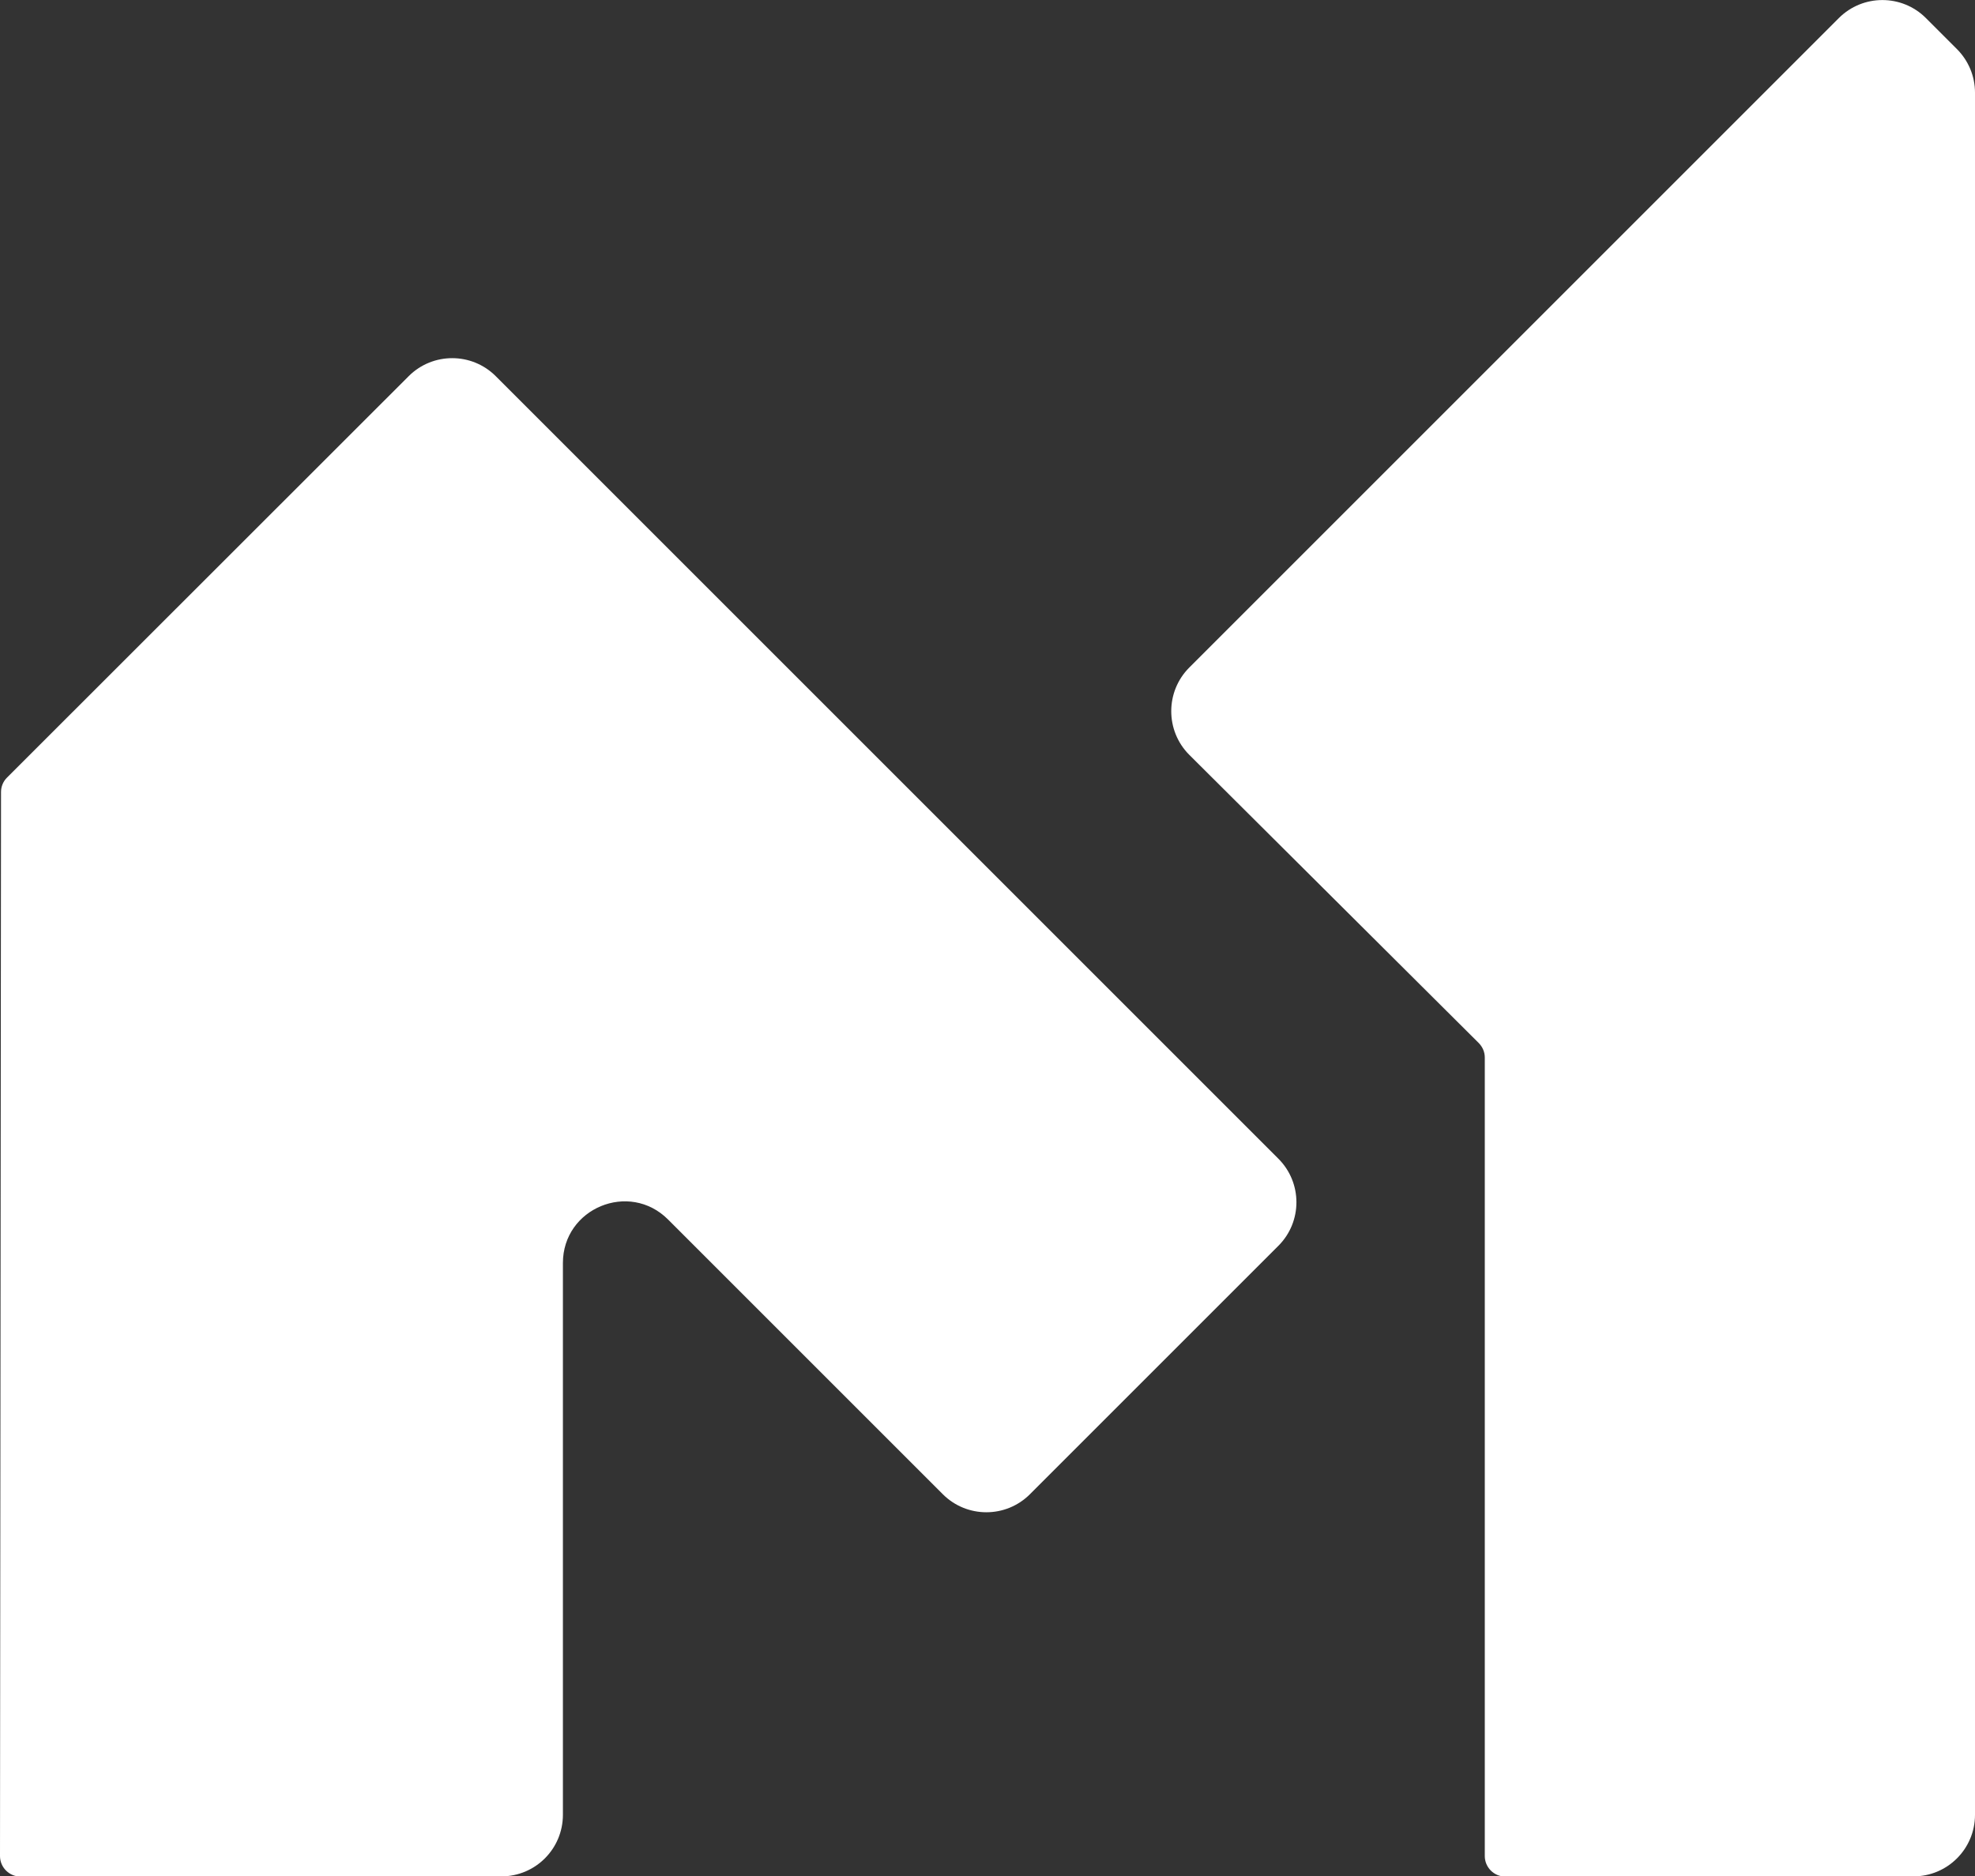
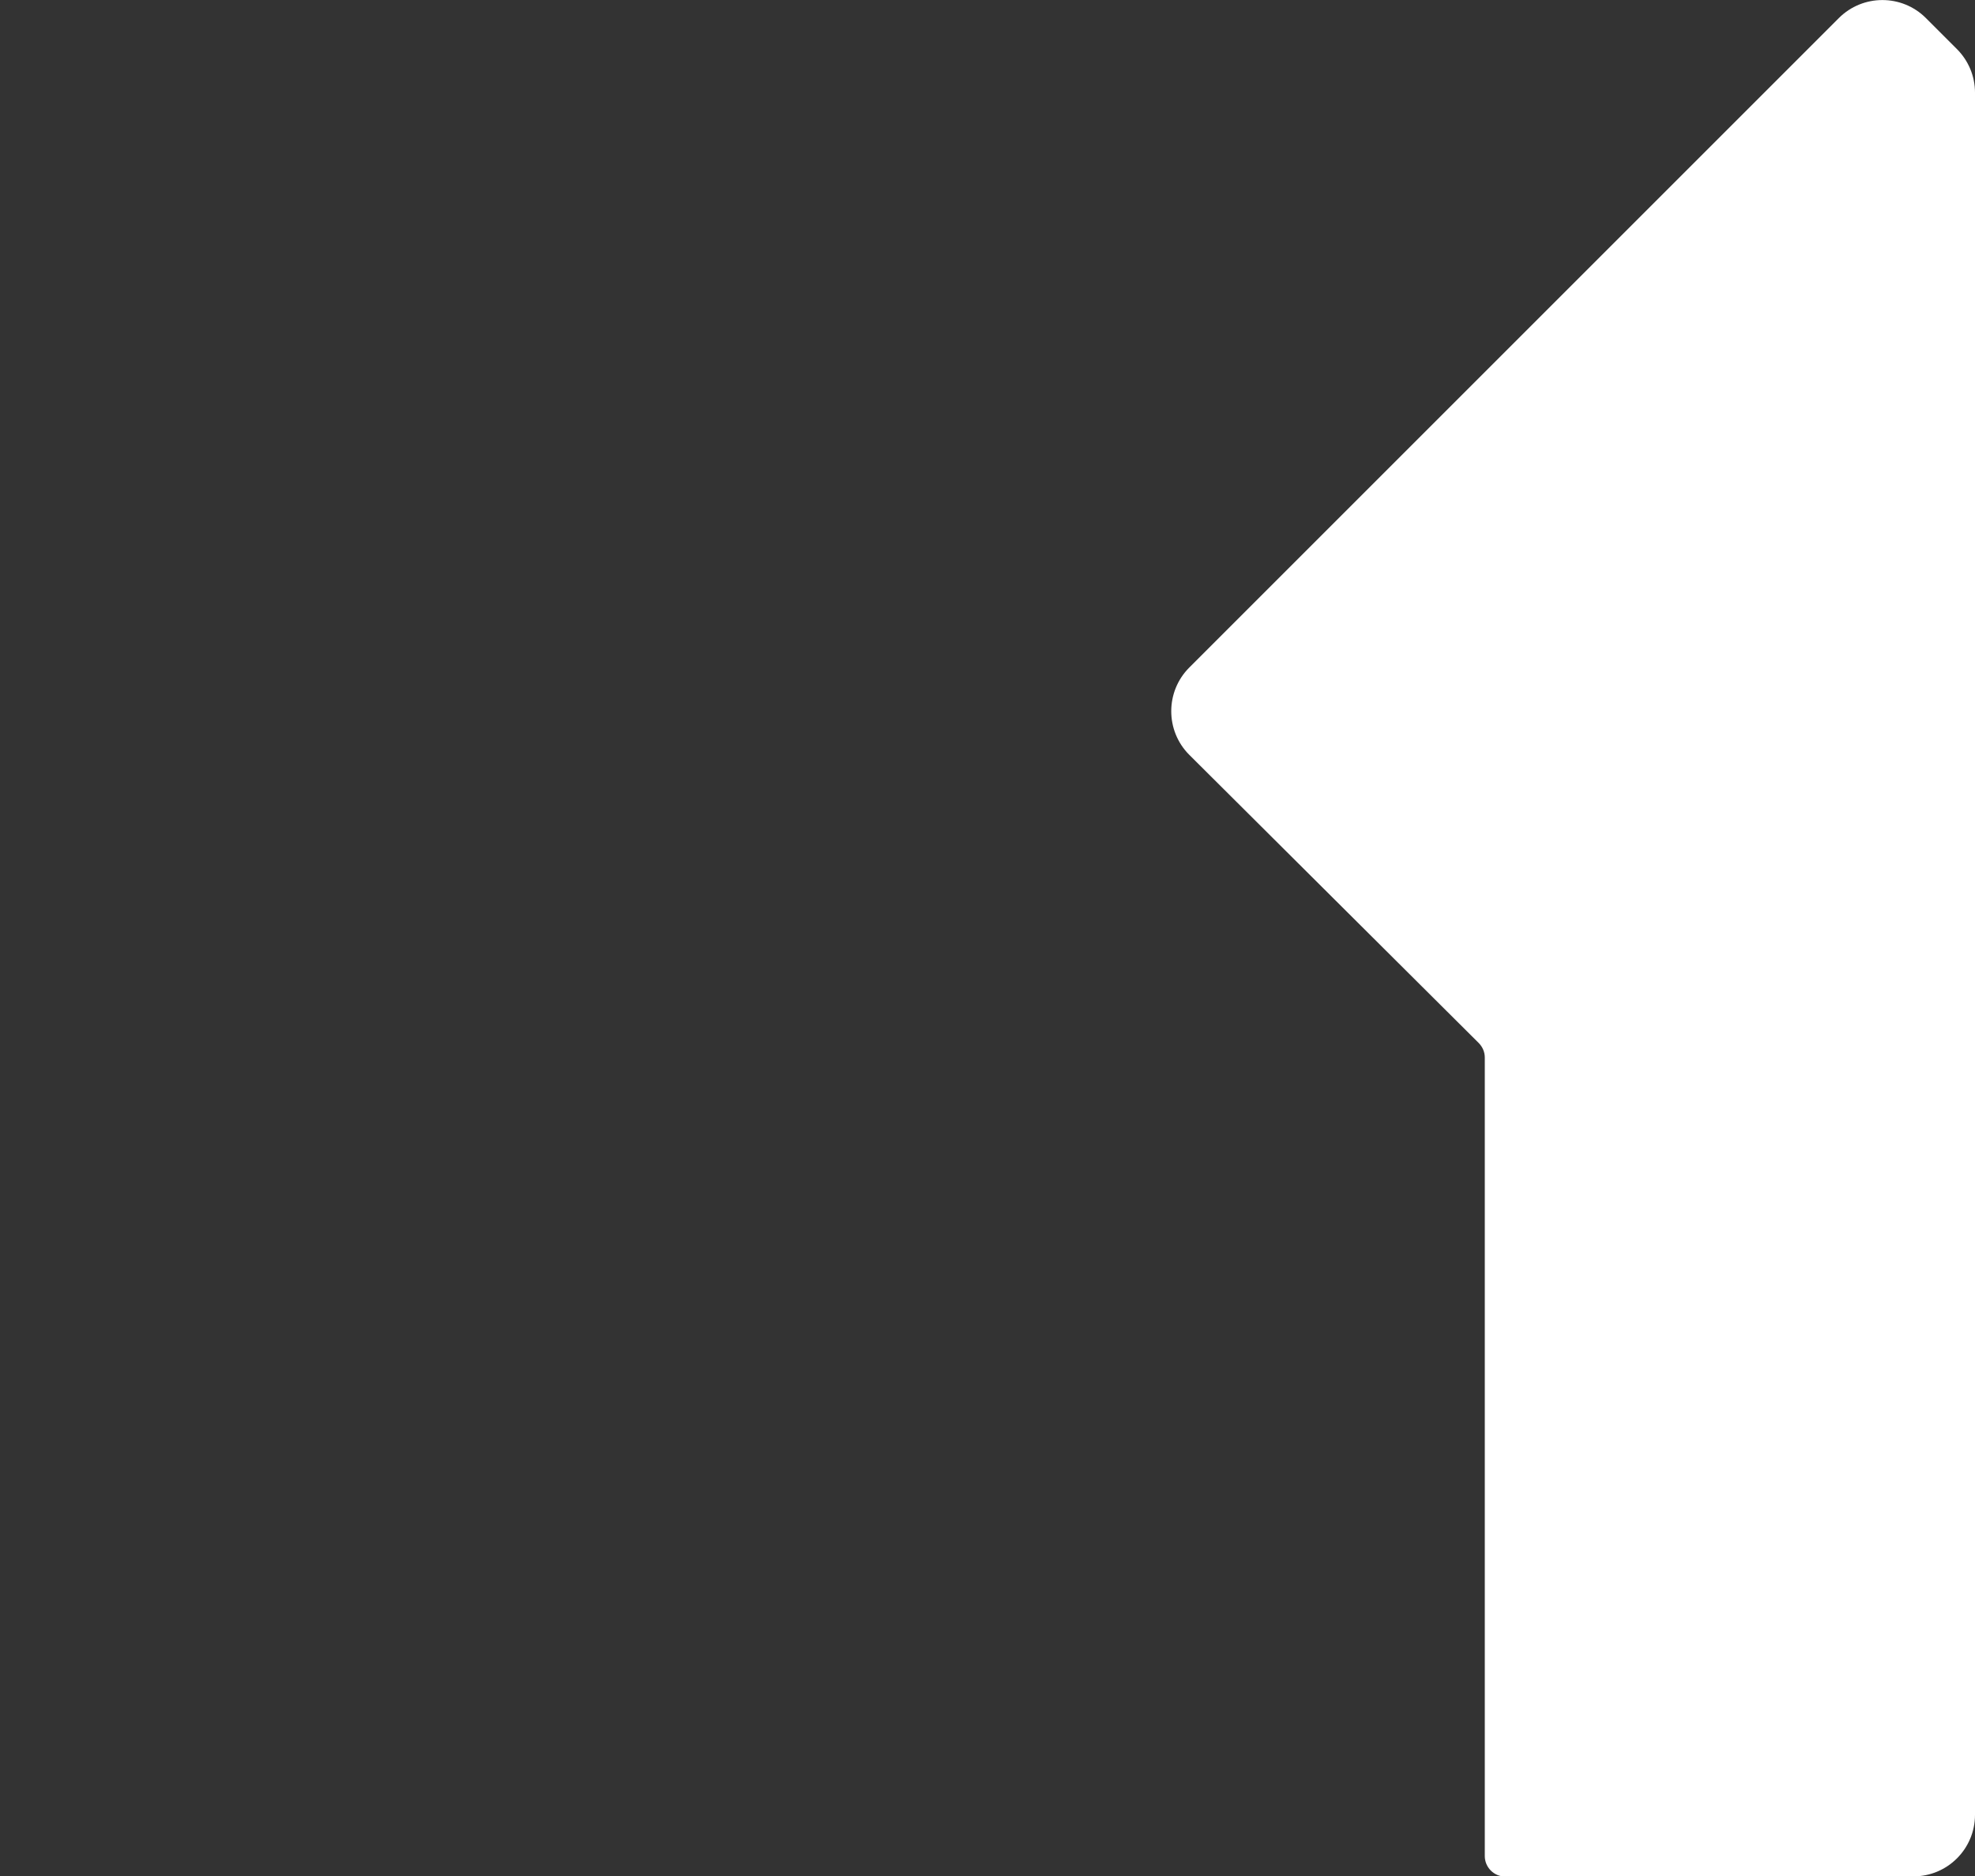
<svg xmlns="http://www.w3.org/2000/svg" id="_레이어_2" data-name="레이어 2" viewBox="0 0 96.17 91.38">
  <rect x="0" y="0" width="96.17" height="91.38" fill="#333333" stroke="none" />
  <defs>
    <style>      .cls-1 {        fill: #fff;      }    </style>
  </defs>
  <g id="_레이어_2-2" data-name="레이어 2">
    <g>
      <path class="cls-1" d="M73.31,91.38h19.86c1.66,0,3-1.34,3-3V4.51c0-.8-.32-1.56-.88-2.12l-1.51-1.51c-1.17-1.17-3.07-1.17-4.24,0l-31.63,31.63c-1.17,1.17-1.17,3.08,0,4.25l14.09,14.03c.19.19.3.44.3.71v38.89c0,.55.45,1,1,1Z" />
-       <path class="cls-1" d="M1,91.38h23.41c1.66,0,3-1.34,3-3v-26.87c0-2.67,3.23-4.01,5.12-2.12l13.38,13.38c1.17,1.17,3.07,1.17,4.24,0l12.1-12.1c1.17-1.17,1.17-3.07,0-4.24L24.14,18.32c-1.17-1.17-3.07-1.17-4.24,0L.34,37.87c-.19.19-.29.44-.29.7L0,90.39c0,.55.45,1,1,1Z" />
    </g>
  </g>
</svg>